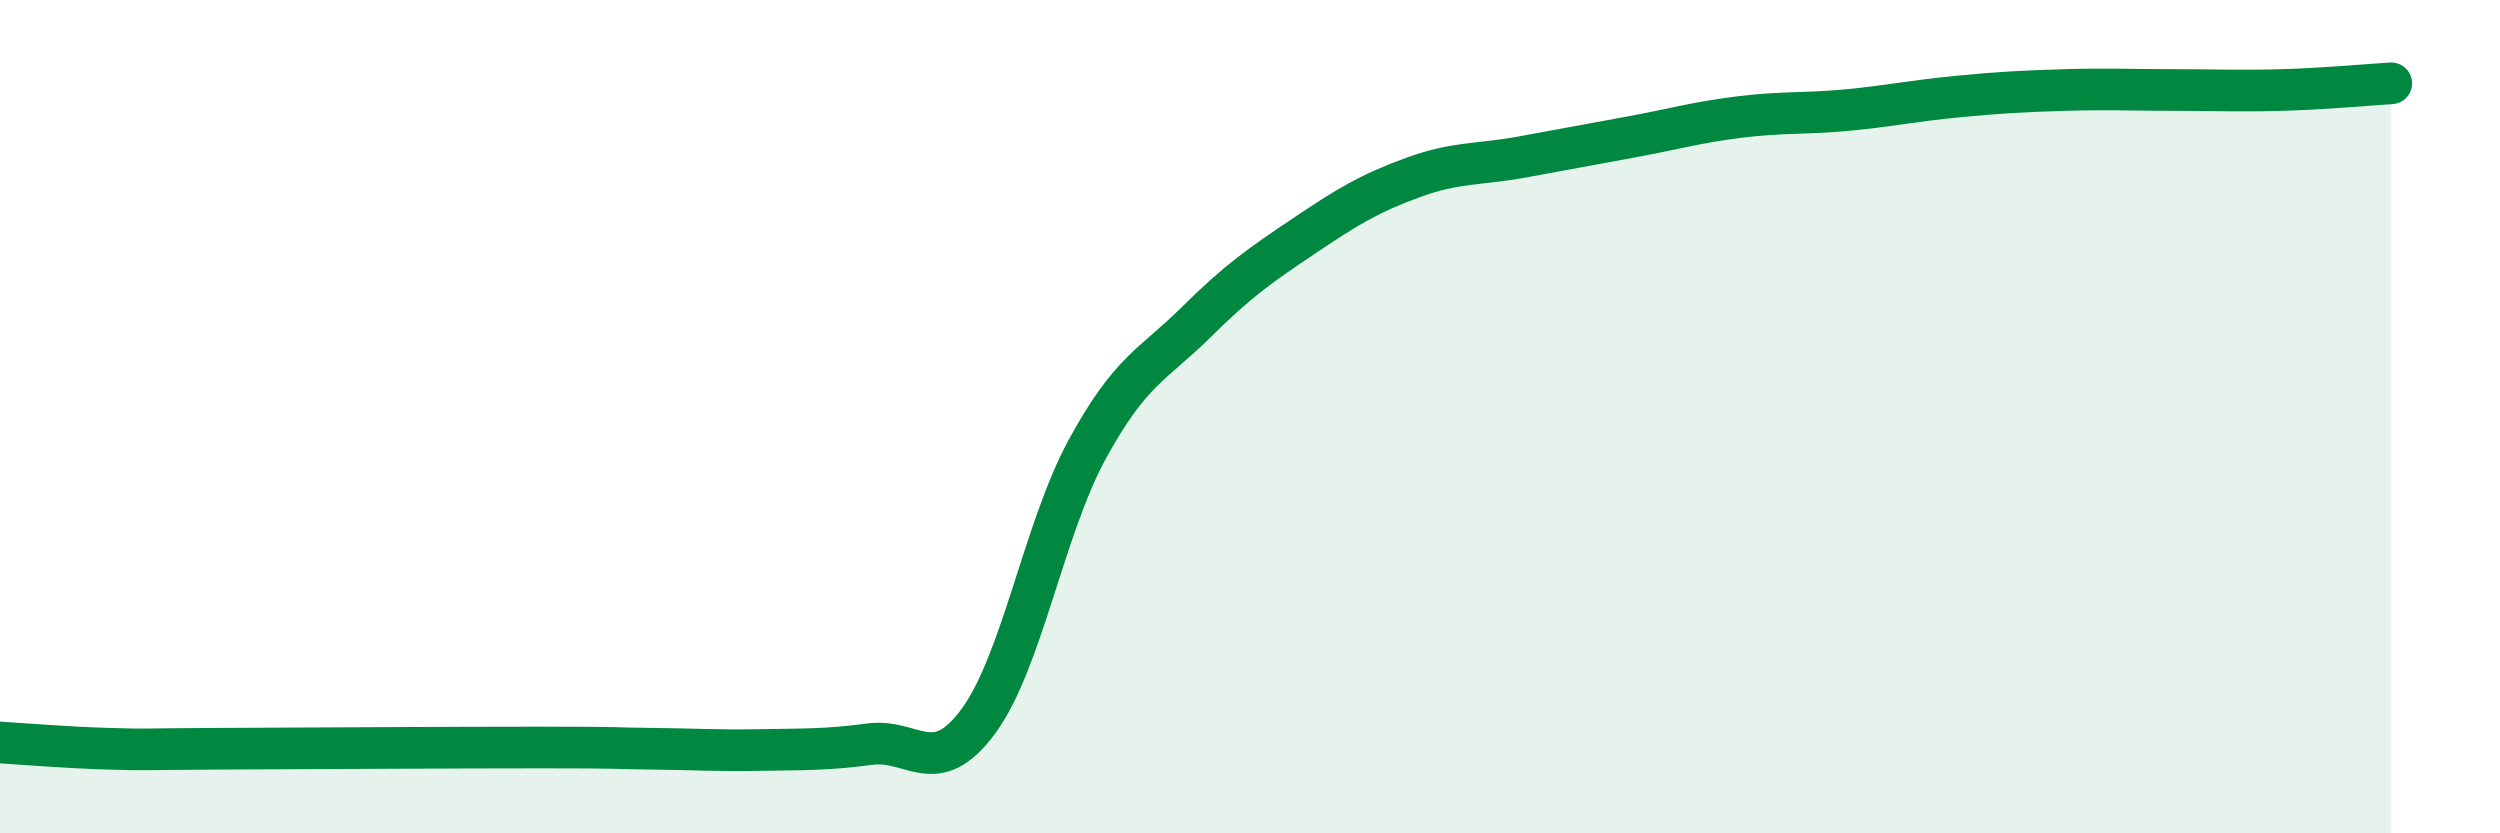
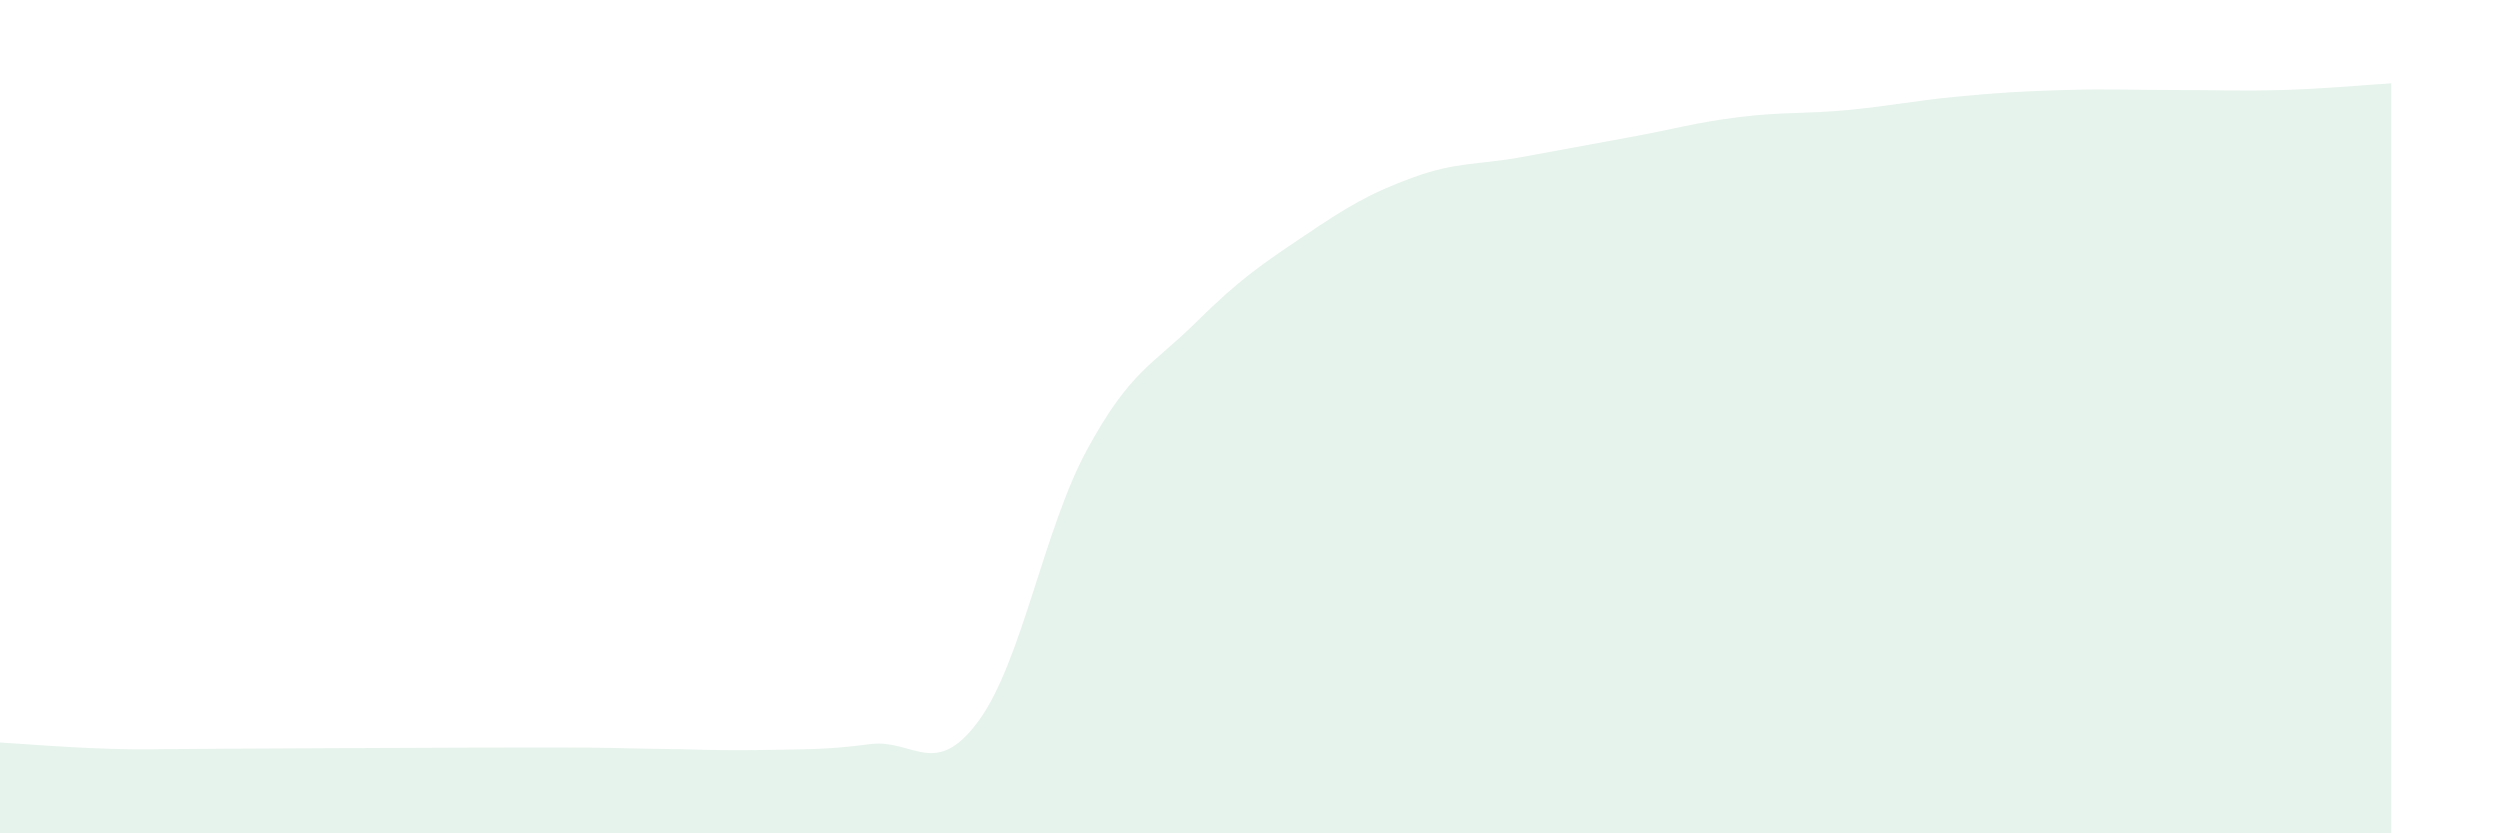
<svg xmlns="http://www.w3.org/2000/svg" width="60" height="20" viewBox="0 0 60 20">
  <path d="M 0,17.82 C 0.52,17.85 1.57,17.94 2.61,17.97 C 3.65,18 3.13,17.98 5.22,17.97 C 7.31,17.96 10.95,17.94 13.04,17.94 C 15.13,17.94 14.61,17.96 15.65,17.97 C 16.69,17.98 17.22,18.02 18.26,18 C 19.3,17.98 19.83,18 20.87,17.86 C 21.91,17.72 22.44,18.72 23.48,17.31 C 24.52,15.9 25.05,12.7 26.09,10.79 C 27.13,8.88 27.66,8.77 28.7,7.74 C 29.74,6.71 30.26,6.36 31.3,5.66 C 32.34,4.96 32.87,4.64 33.91,4.26 C 34.95,3.88 35.48,3.96 36.52,3.77 C 37.56,3.58 38.09,3.48 39.13,3.29 C 40.17,3.1 40.7,2.94 41.74,2.81 C 42.78,2.68 43.31,2.74 44.35,2.64 C 45.39,2.54 45.92,2.42 46.96,2.32 C 48,2.22 48.53,2.19 49.57,2.16 C 50.61,2.13 51.13,2.16 52.17,2.16 C 53.21,2.16 53.74,2.19 54.78,2.16 C 55.82,2.13 56.87,2.03 57.39,2L57.39 20L0 20Z" fill="#008740" opacity="0.1" stroke-linecap="round" stroke-linejoin="round" />
-   <path d="M 0,17.82 C 0.52,17.85 1.57,17.94 2.61,17.97 C 3.65,18 3.13,17.98 5.22,17.97 C 7.31,17.96 10.95,17.94 13.04,17.94 C 15.13,17.94 14.61,17.96 15.65,17.97 C 16.69,17.98 17.22,18.02 18.26,18 C 19.3,17.98 19.83,18 20.87,17.86 C 21.91,17.72 22.44,18.72 23.48,17.31 C 24.52,15.9 25.05,12.7 26.09,10.79 C 27.13,8.88 27.66,8.77 28.7,7.74 C 29.74,6.71 30.26,6.36 31.3,5.66 C 32.34,4.96 32.87,4.64 33.91,4.26 C 34.95,3.88 35.48,3.96 36.52,3.77 C 37.56,3.58 38.09,3.48 39.13,3.29 C 40.17,3.1 40.7,2.94 41.74,2.81 C 42.78,2.68 43.31,2.74 44.35,2.64 C 45.39,2.54 45.92,2.42 46.96,2.32 C 48,2.22 48.53,2.19 49.57,2.16 C 50.61,2.13 51.13,2.16 52.17,2.16 C 53.21,2.16 53.74,2.19 54.78,2.16 C 55.82,2.13 56.87,2.03 57.39,2" stroke="#008740" stroke-width="1" fill="none" stroke-linecap="round" stroke-linejoin="round" />
</svg>